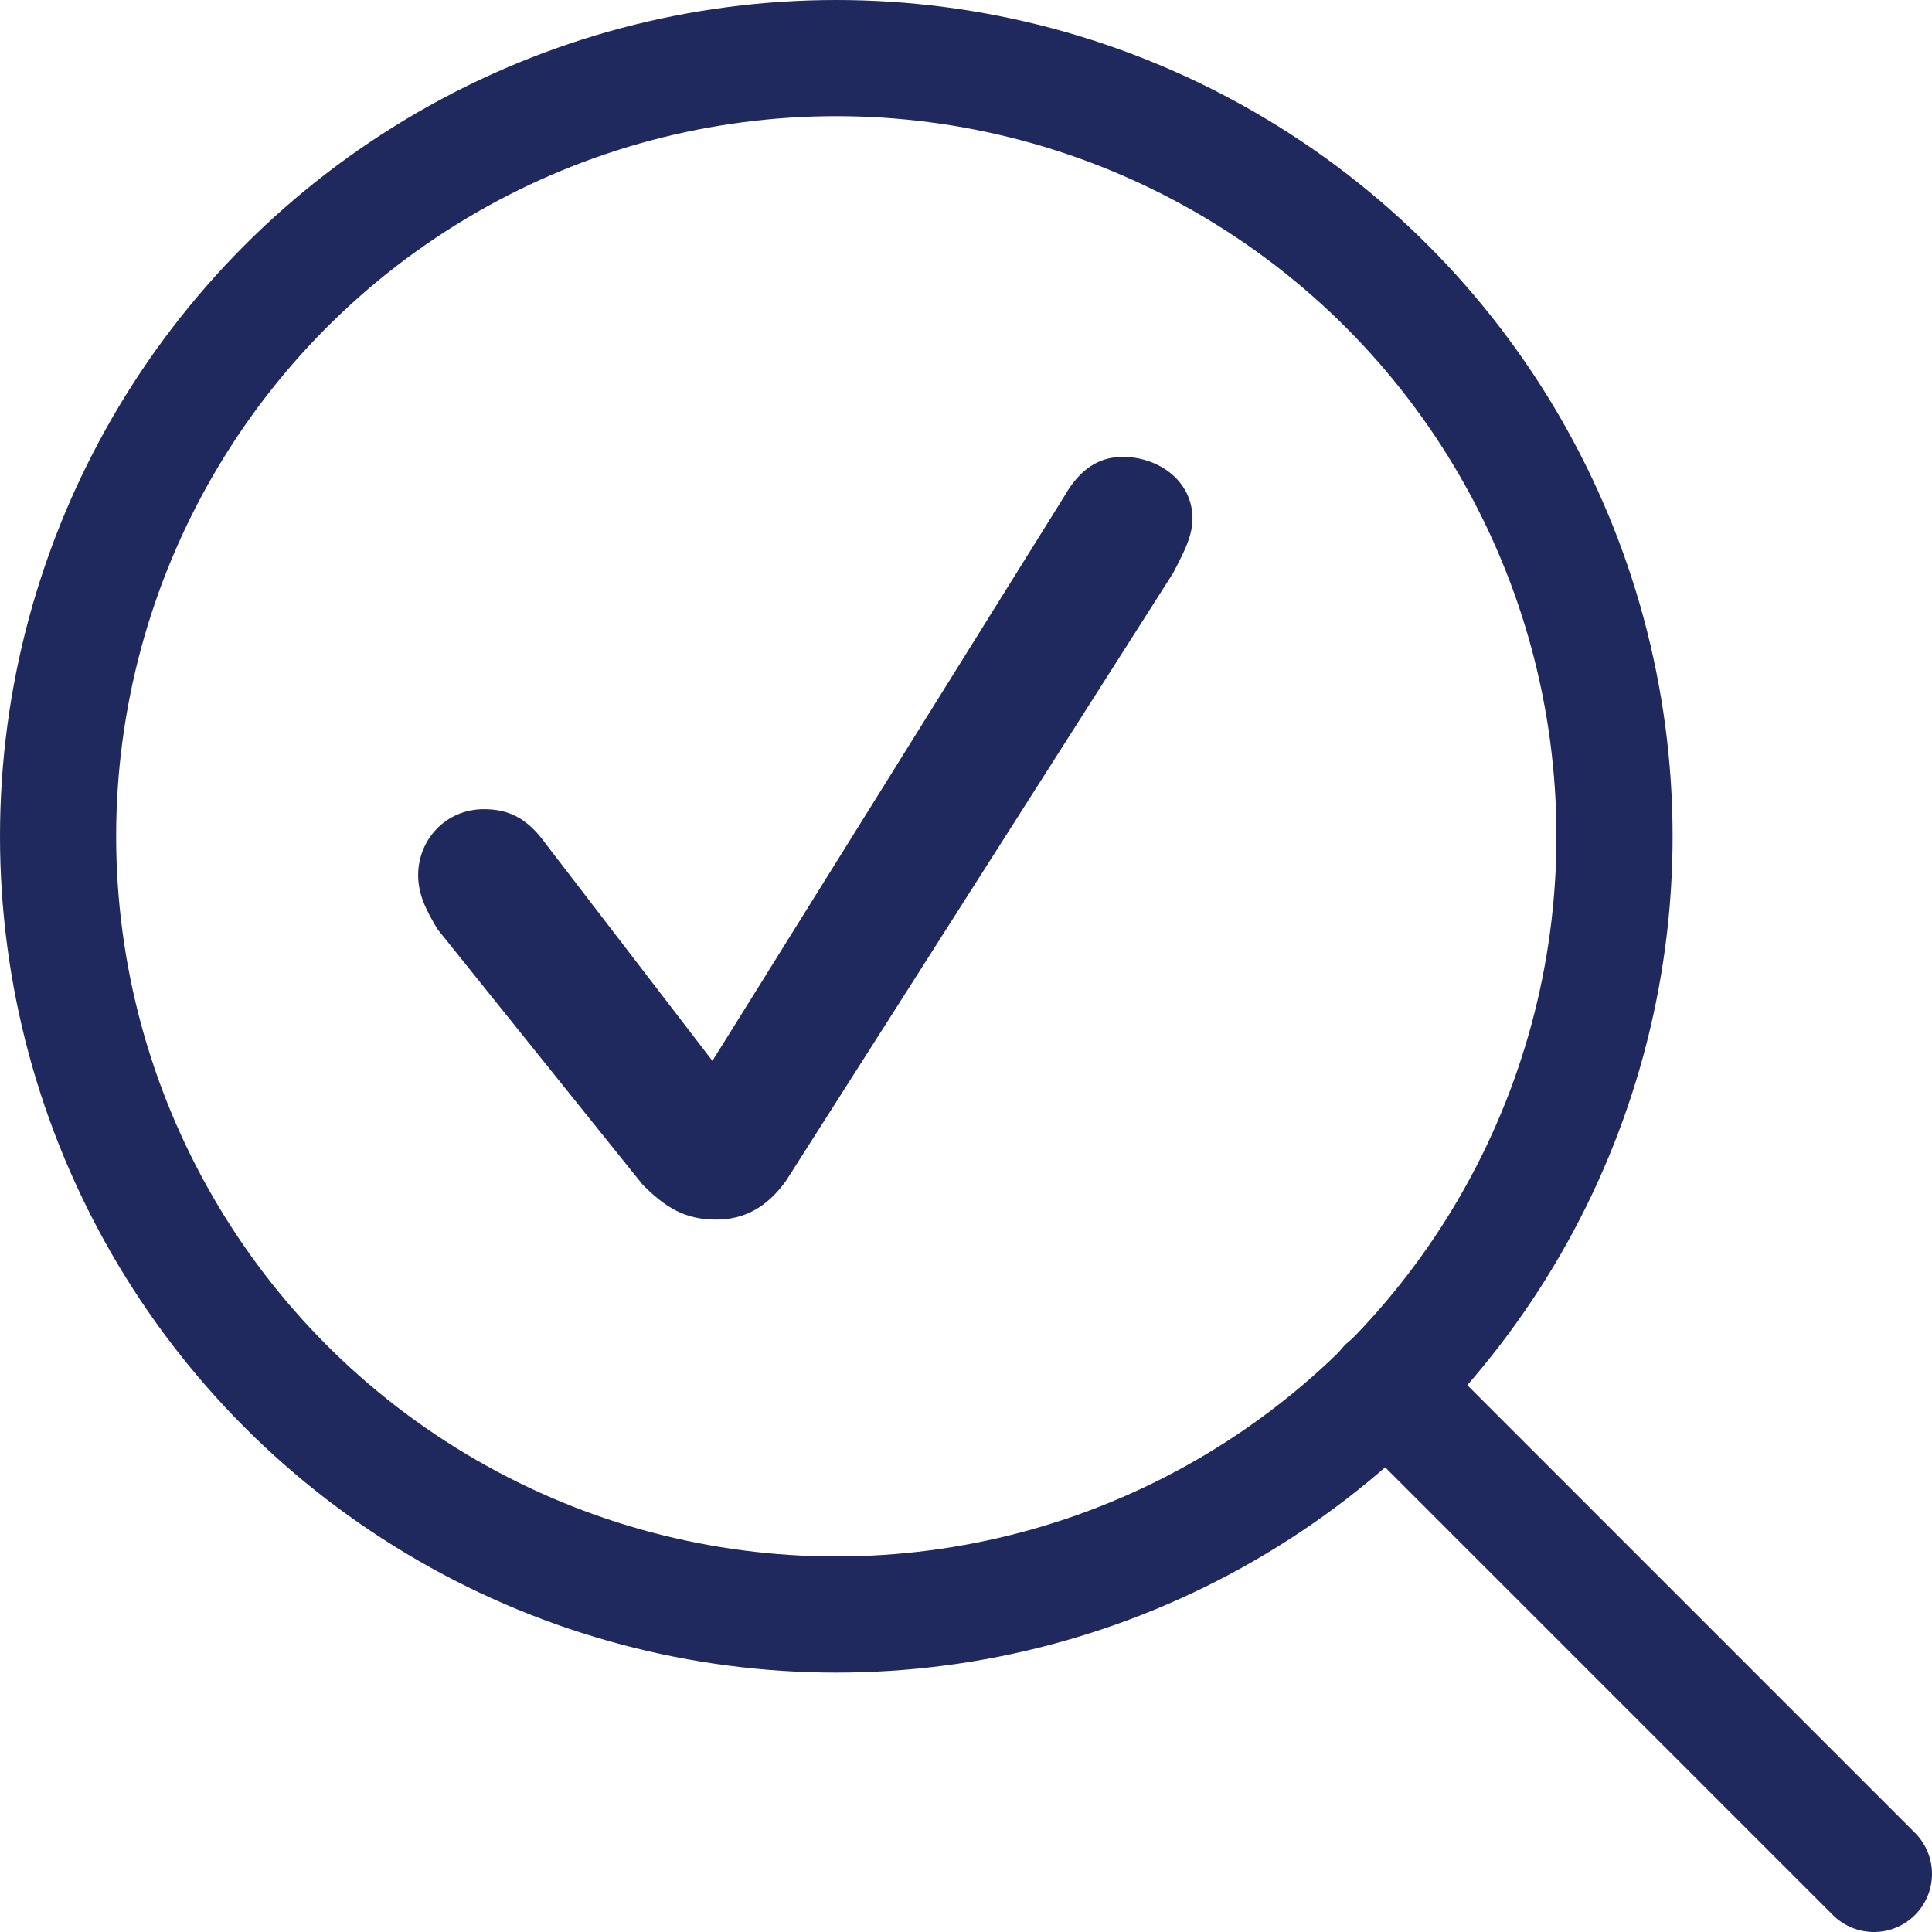
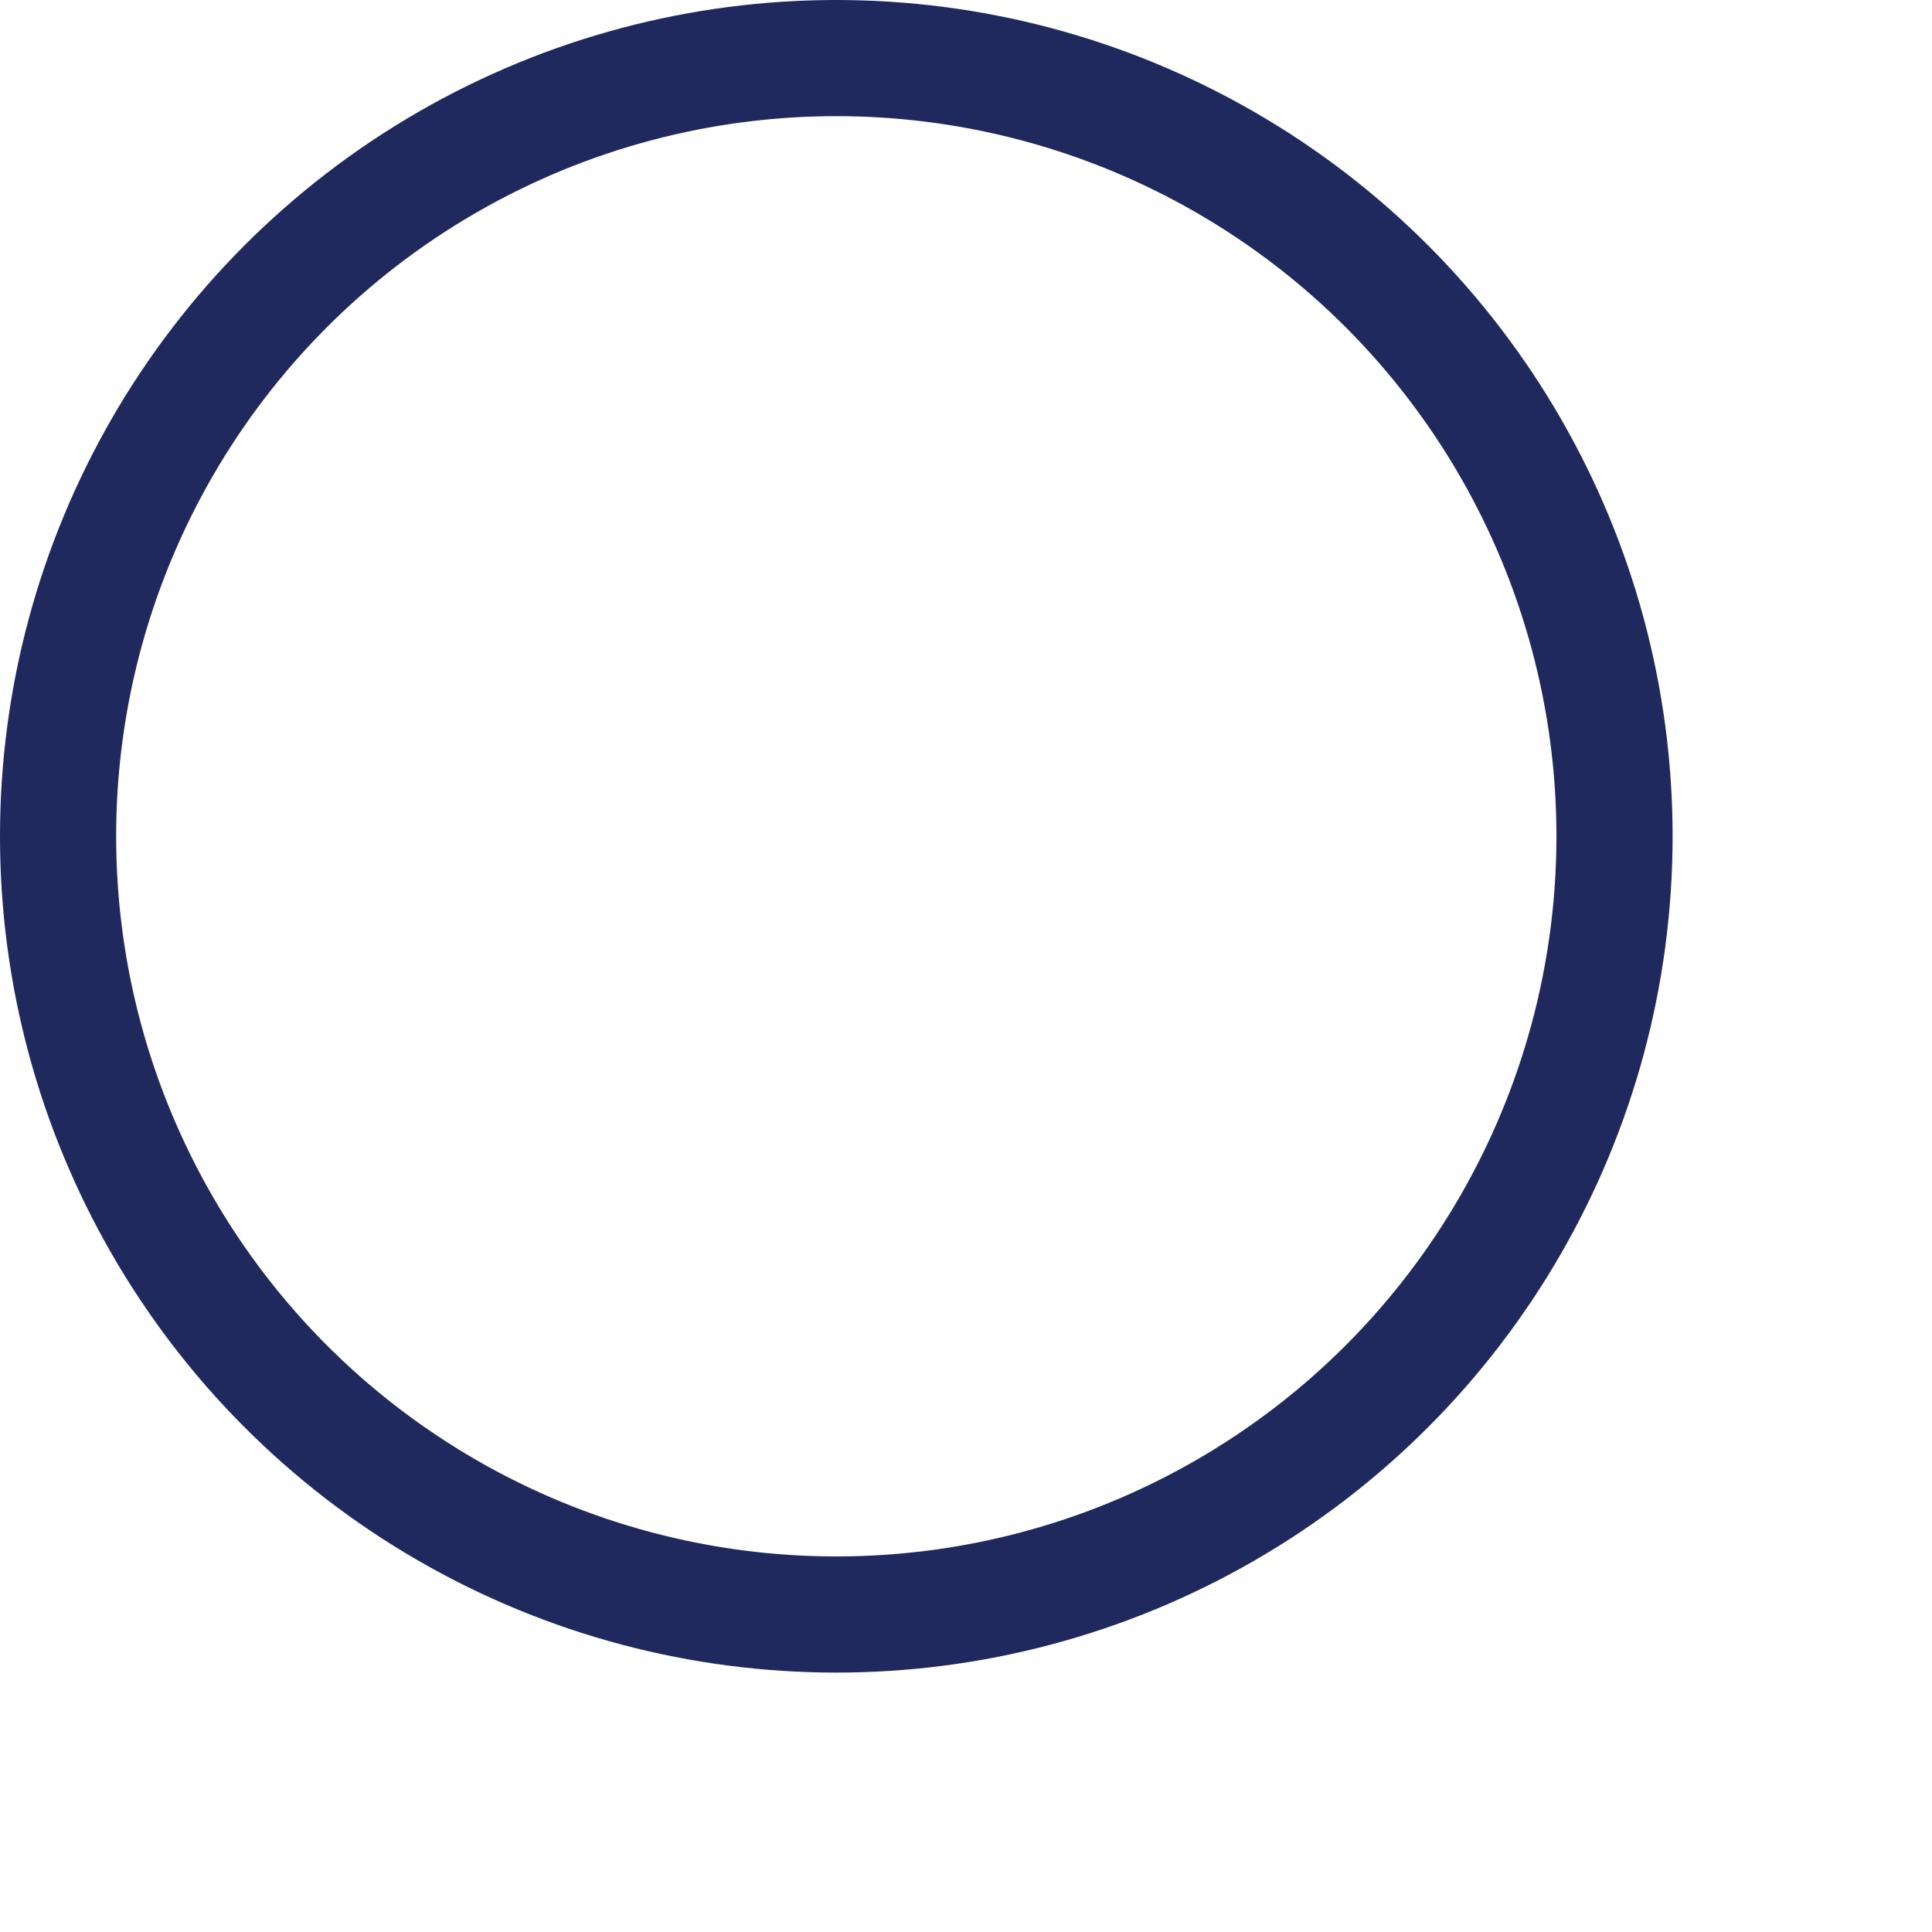
<svg xmlns="http://www.w3.org/2000/svg" version="1.1" id="Calque_1" x="0px" y="0px" viewBox="0 0 49.9 49.9" style="enable-background:new 0 0 49.9 49.9;" xml:space="preserve">
  <style type="text/css">
	.st0{fill:none;stroke:#1F295D;stroke-width:3;stroke-linecap:round;stroke-linejoin:round;}
	.st1{fill:#1F295D;}
</style>
  <g>
    <circle class="st0" cx="21.6" cy="21.6" r="20.1" />
-     <line class="st0" x1="48.4" y1="48.4" x2="35.8" y2="35.8" />
  </g>
-   <path class="st1" d="M18.5,31.5c0.7,0,1.3-0.3,1.8-1l10-15.7c0.2-0.4,0.5-0.9,0.5-1.4c0-1-0.9-1.6-1.8-1.6c-0.6,0-1.1,0.3-1.5,1  l-9.1,14.6l-4.3-5.6c-0.5-0.7-1-0.9-1.6-0.9c-1,0-1.7,0.8-1.7,1.7c0,0.5,0.2,0.9,0.5,1.4l5.3,6.6C17.2,31.2,17.7,31.5,18.5,31.5z" />
</svg>